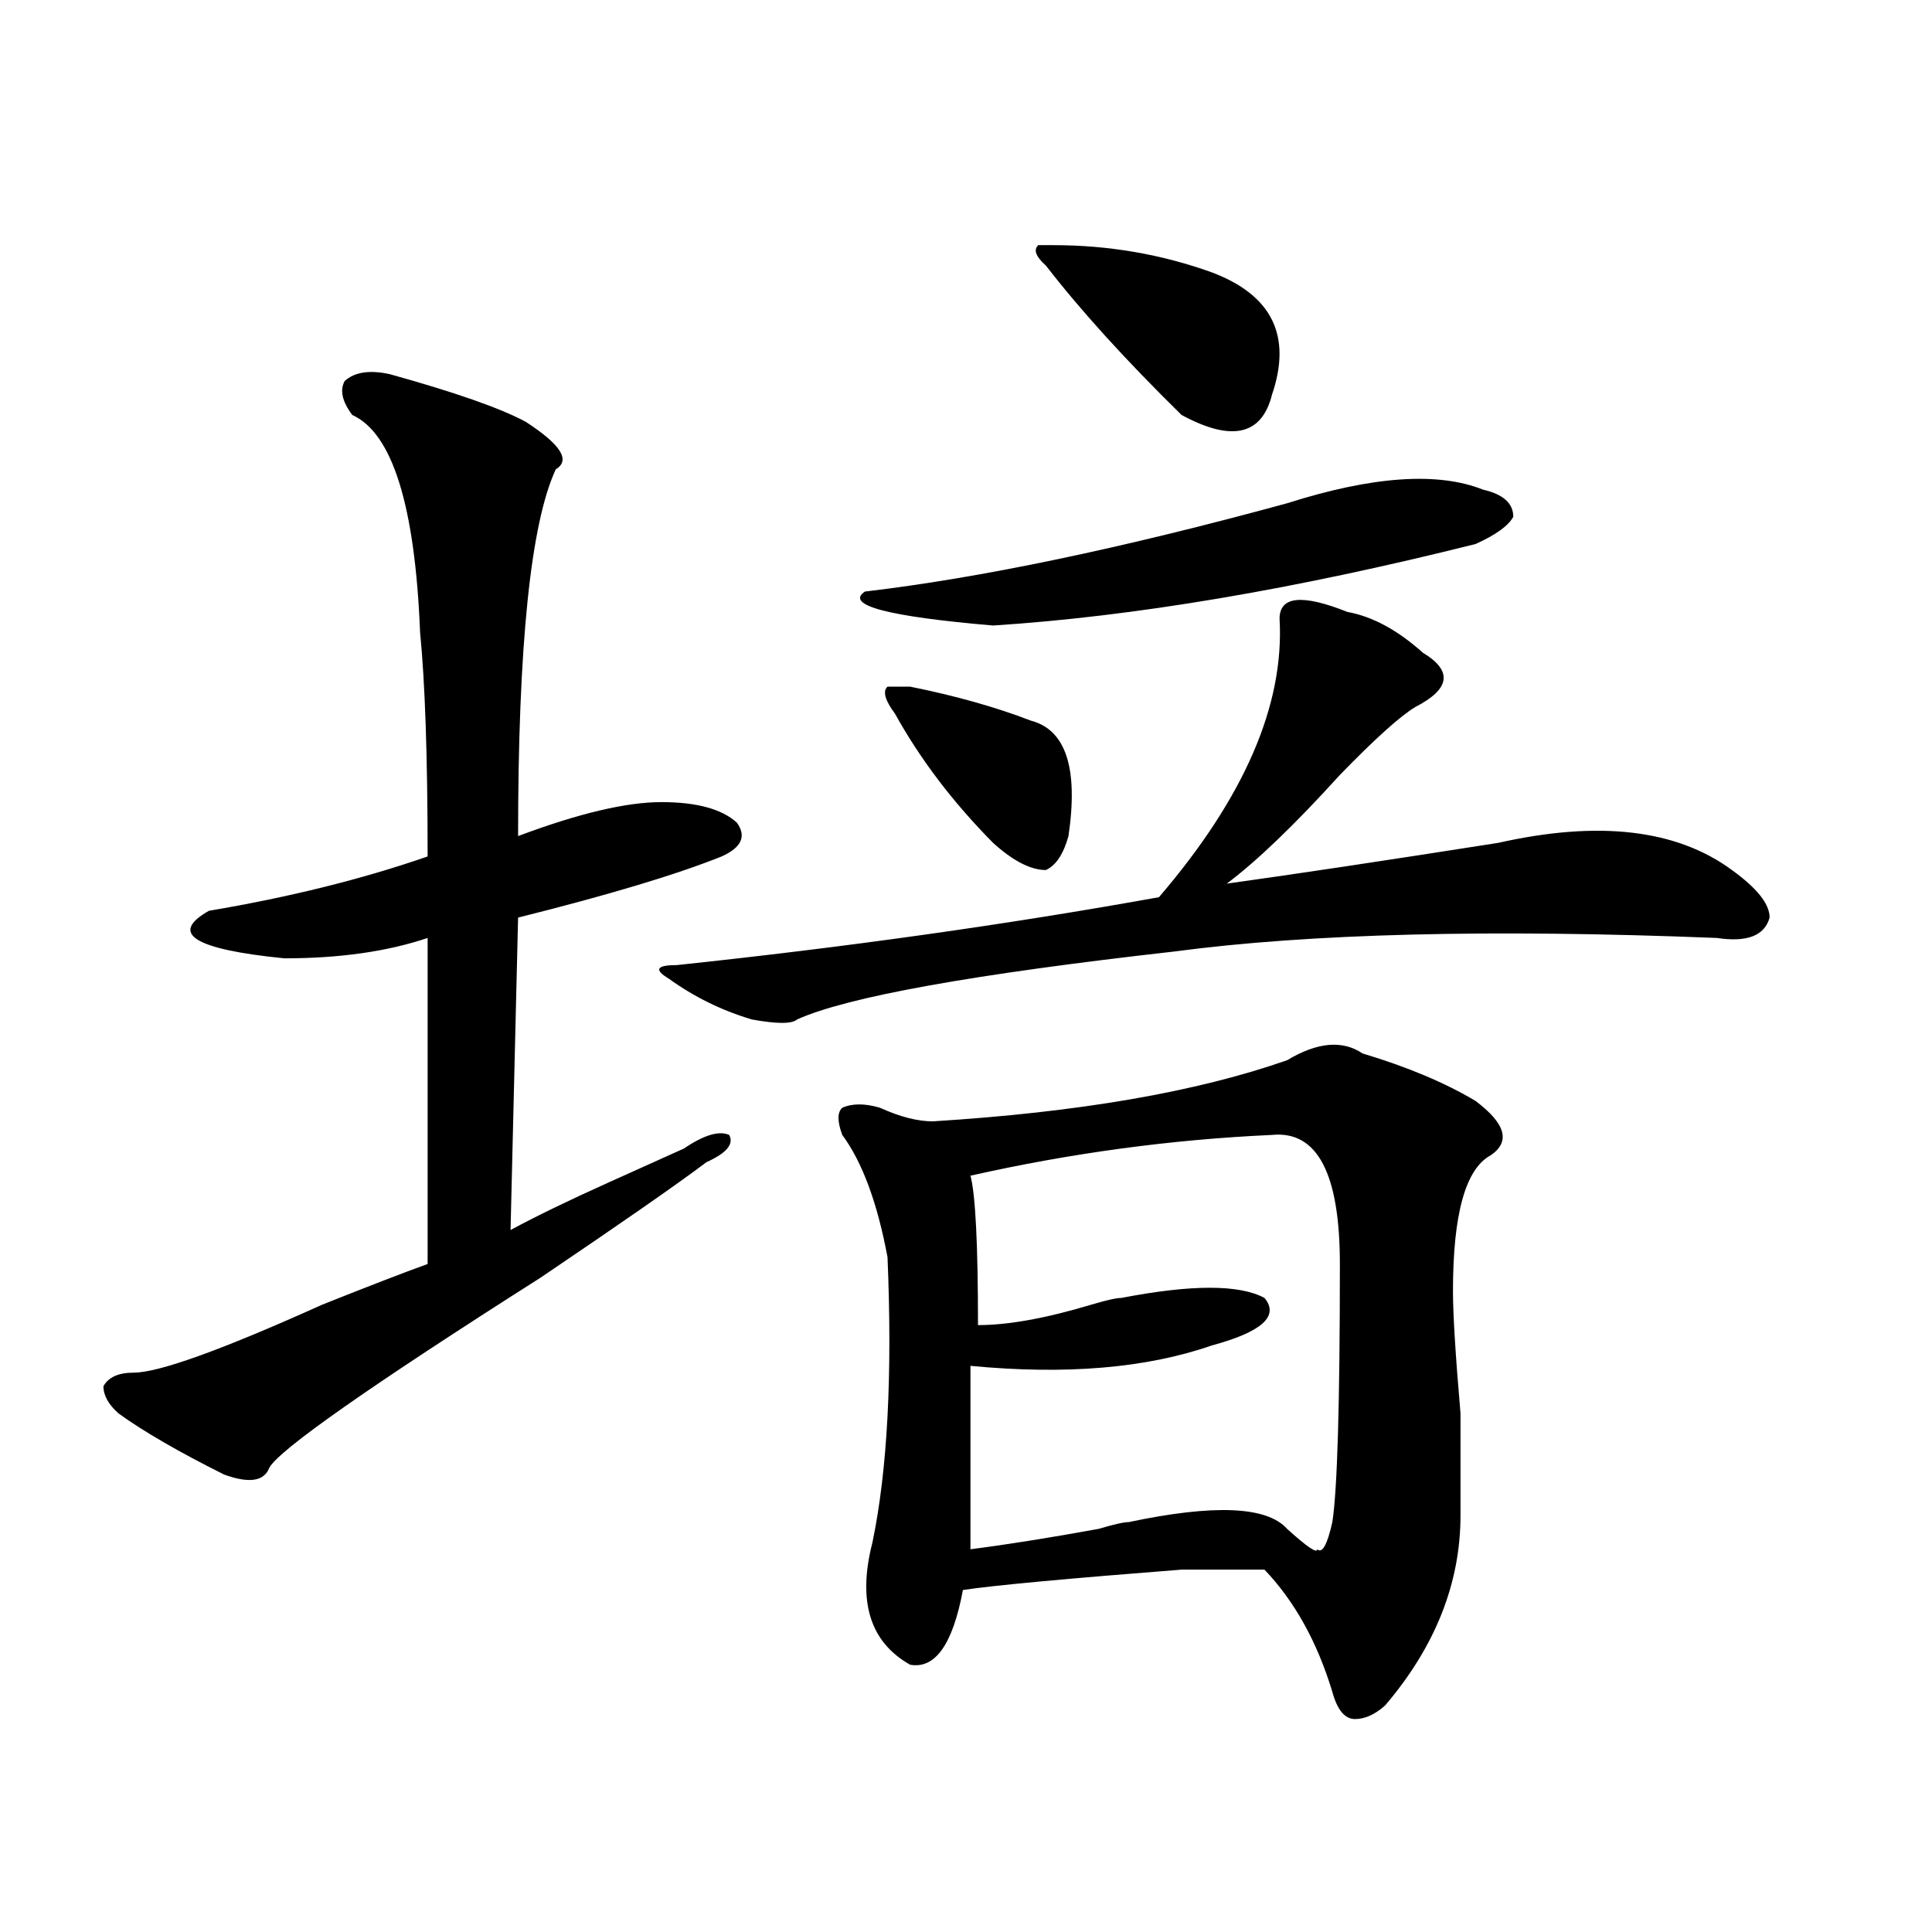
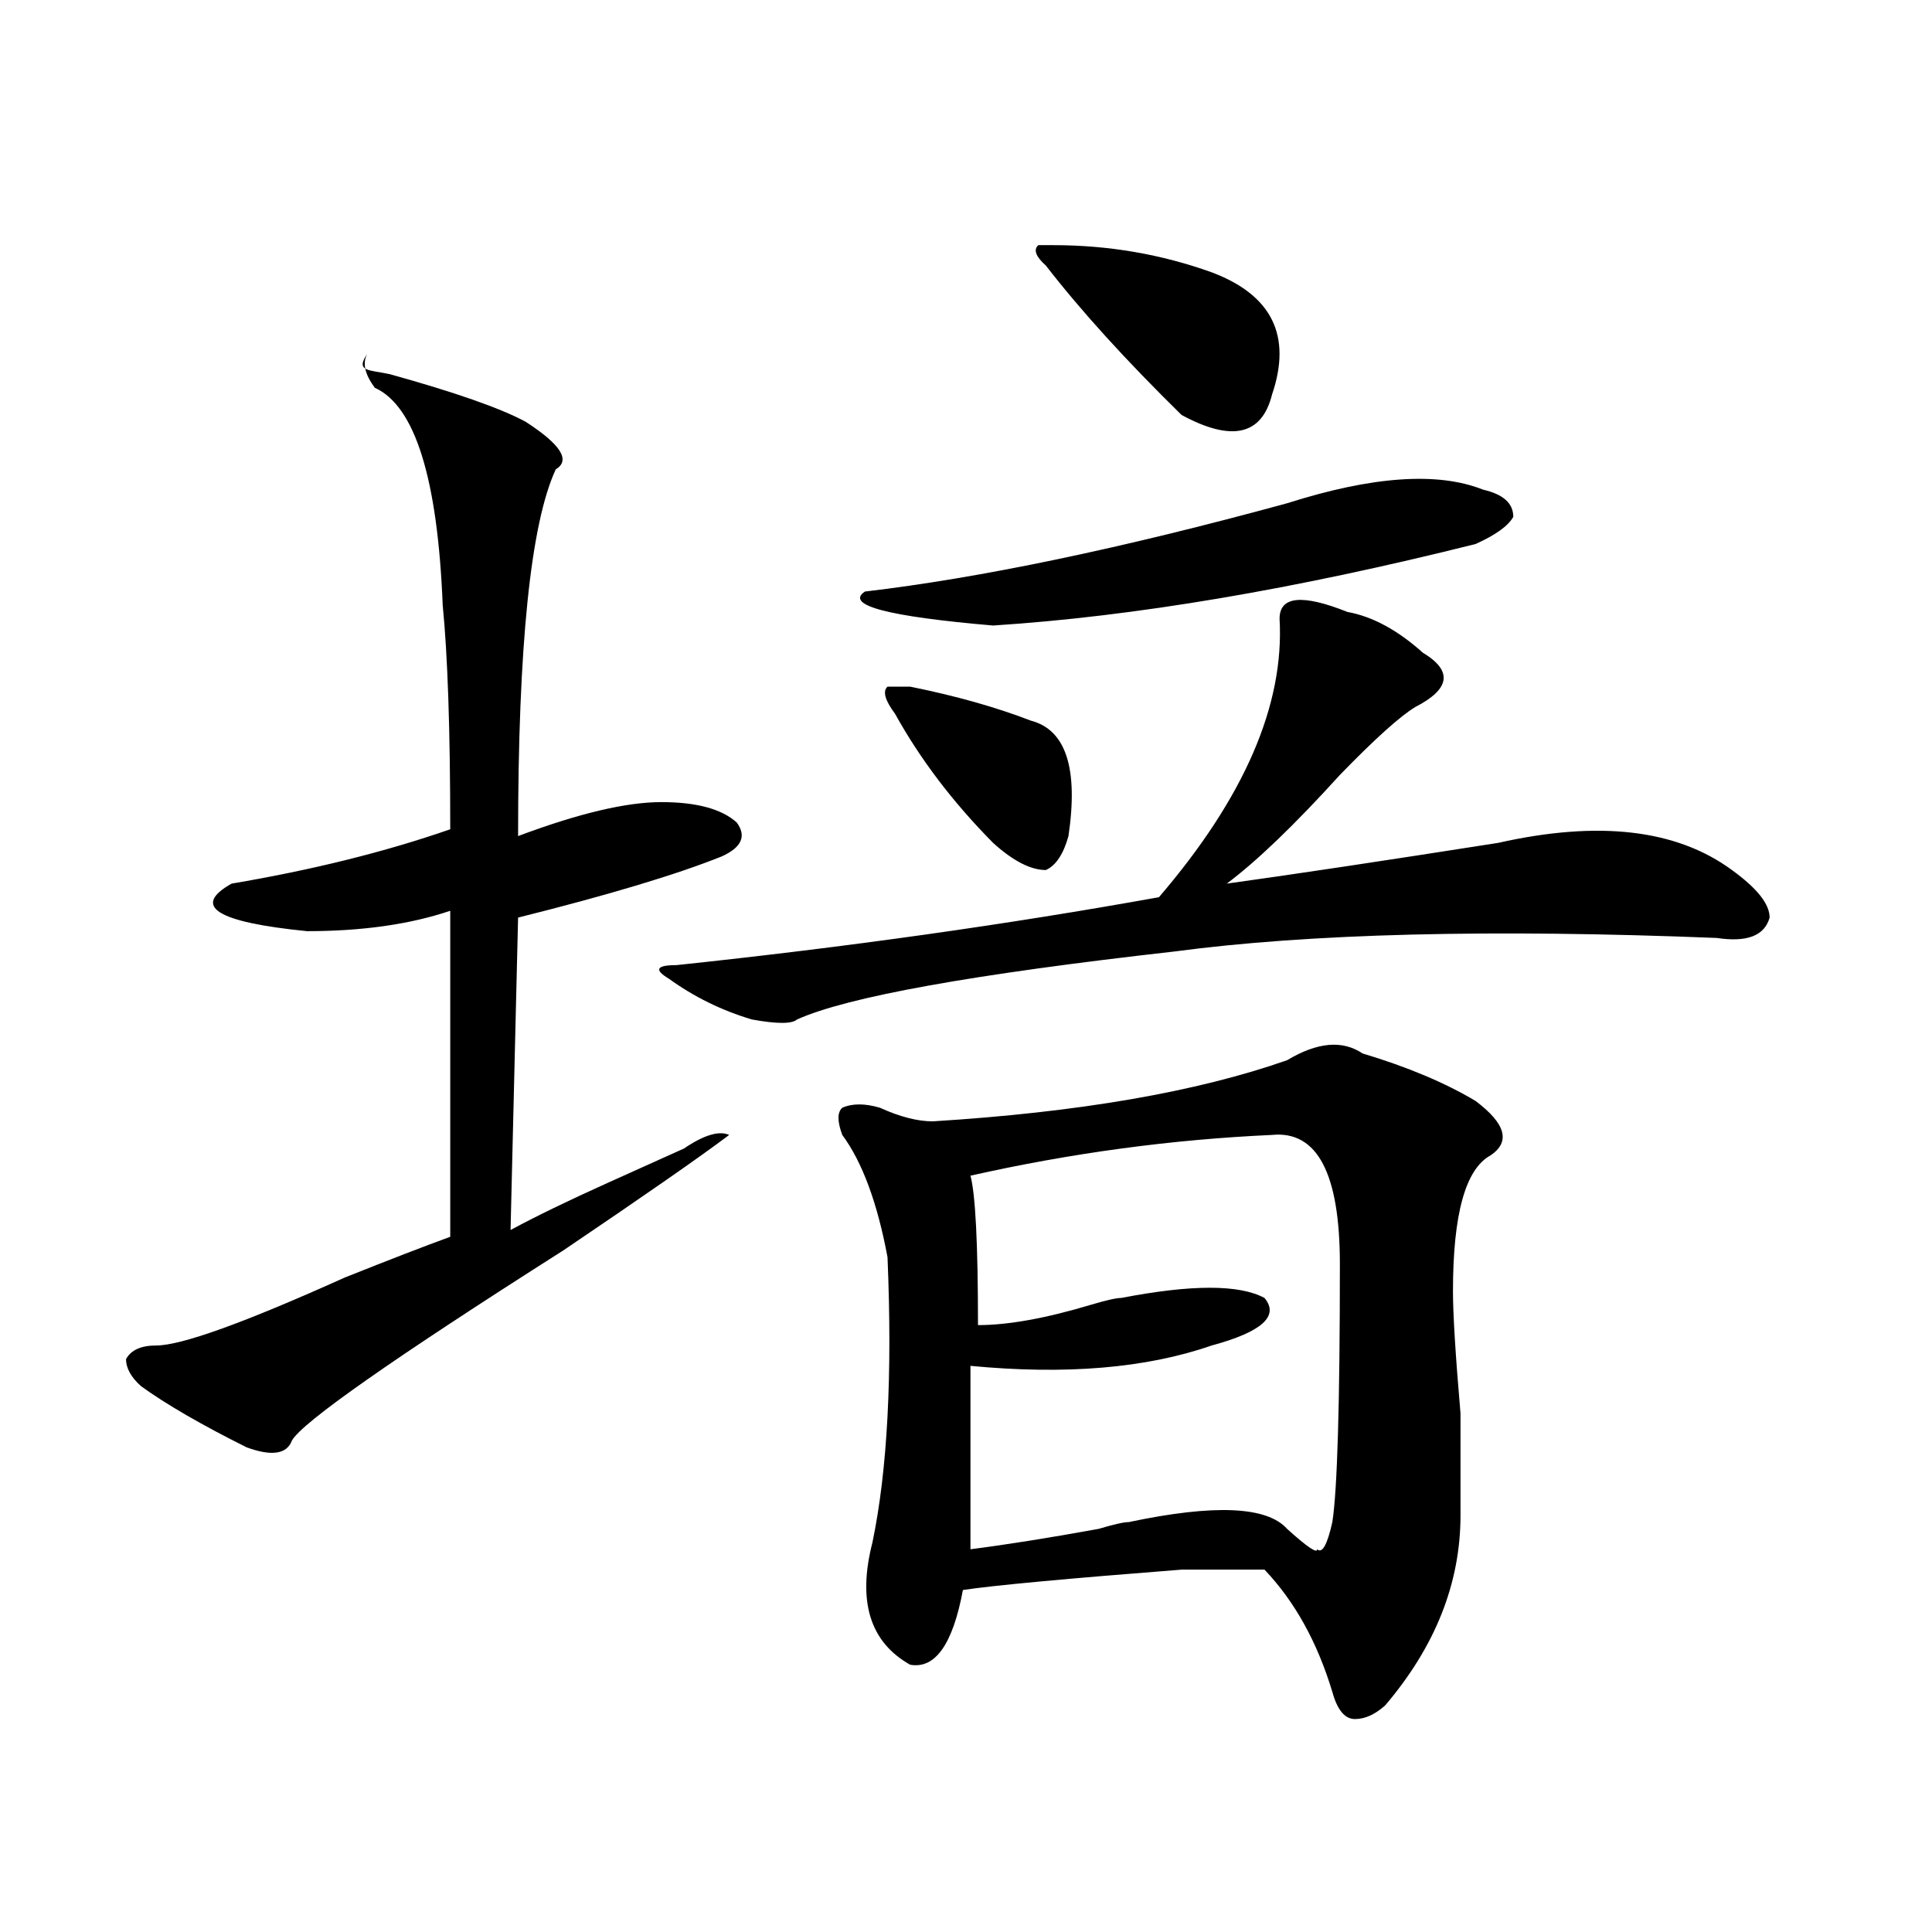
<svg xmlns="http://www.w3.org/2000/svg" version="1.1" id="图层_1" x="0px" y="0px" width="1000px" height="1000px" viewBox="0 0 1000 1000" enable-background="new 0 0 1000 1000" xml:space="preserve">
-   <path d="M201.824,193.688c33.78,9.394,57.194,17.578,70.242,24.609c18.171,11.755,23.414,19.94,15.609,24.609  c-13.048,28.125-19.512,91.406-19.512,189.844c31.219-11.7,55.913-17.578,74.145-17.578c18.17,0,31.219,3.516,39.023,10.547  c5.183,7.031,2.561,12.909-7.805,17.578c-23.414,9.394-58.535,19.94-105.363,31.641l-3.902,161.719  c12.987-7.031,29.878-15.216,50.73-24.609c15.609-7.031,28.597-12.854,39.023-17.578c10.365-7.031,18.17-9.339,23.414-7.031  c2.561,4.724-1.342,9.394-11.707,14.063c-15.609,11.755-44.267,31.641-85.852,59.766c-88.474,56.25-135.302,89.099-140.484,98.438  c-2.622,7.031-10.427,8.239-23.414,3.516c-23.414-11.7-41.646-22.247-54.633-31.641c-5.243-4.669-7.805-9.339-7.805-14.063  c2.562-4.669,7.805-7.031,15.609-7.031c12.987,0,45.487-11.7,97.559-35.156c23.414-9.339,41.585-16.37,54.633-21.094v-168.75  c-20.853,7.031-45.548,10.547-74.145,10.547c-46.828-4.669-59.876-12.854-39.023-24.609c41.585-7.031,79.327-16.37,113.168-28.125  c0-51.526-1.341-90.198-3.902-116.016c-2.622-65.589-14.329-103.106-35.121-112.5c-5.243-7.031-6.524-12.854-3.902-17.578  C183.593,192.534,191.397,191.38,201.824,193.688z M697.422,316.734c12.987,2.362,25.975,9.394,39.023,21.094  c15.609,9.394,14.268,18.786-3.902,28.125c-7.805,4.724-20.854,16.425-39.023,35.156c-23.414,25.817-42.926,44.55-58.535,56.25  c33.779-4.669,80.607-11.7,140.484-21.094c52.011-11.7,92.314-7.031,120.973,14.063c12.987,9.394,19.512,17.578,19.512,24.609  c-2.622,9.394-11.707,12.909-27.316,10.547c-117.07-4.669-210.727-2.308-280.969,7.031  c-104.083,11.755-169.143,23.456-195.117,35.156c-2.622,2.362-10.427,2.362-23.414,0c-15.609-4.669-29.938-11.7-42.926-21.094  c-7.805-4.669-6.524-7.031,3.902-7.031c88.412-9.339,171.703-21.094,249.75-35.156c44.206-51.526,64.998-99.591,62.438-144.141  C662.301,308.55,674.008,307.396,697.422,316.734z M705.227,545.25c23.414,7.031,42.926,15.271,58.535,24.609  c15.609,11.755,18.17,21.094,7.805,28.125c-13.049,7.031-19.512,30.487-19.512,70.313c0,11.755,1.28,32.849,3.902,63.281  c0,28.125,0,45.703,0,52.734c0,35.156-13.049,67.95-39.023,98.438c-5.244,4.669-10.427,7.031-15.609,7.031  c-5.244,0-9.146-4.725-11.707-14.063c-7.805-25.818-19.512-46.912-35.121-63.281c-7.805,0-22.134,0-42.926,0  c-59.877,4.669-97.559,8.185-113.168,10.547c-5.244,28.125-14.329,40.979-27.316,38.672c-20.854-11.756-27.316-32.85-19.512-63.281  c7.805-37.464,10.365-86.683,7.805-147.656c-5.244-28.125-13.049-49.219-23.414-63.281c-2.622-7.031-2.622-11.7,0-14.063  c5.183-2.308,11.707-2.308,19.512,0c10.365,4.724,19.512,7.031,27.316,7.031c75.425-4.669,136.582-15.216,183.41-31.641  C681.813,539.427,694.8,538.219,705.227,545.25z M666.203,260.484c44.206-14.063,78.047-16.37,101.461-7.031  c10.365,2.362,15.609,7.031,15.609,14.063c-2.622,4.724-9.146,9.394-19.512,14.063c-93.656,23.456-176.947,37.519-249.75,42.188  c-54.633-4.669-76.767-10.547-66.34-17.578C507.487,299.156,580.352,283.94,666.203,260.484z M471.086,355.406  c23.414,4.724,44.206,10.547,62.438,17.578c18.17,4.724,24.694,24.609,19.512,59.766c-2.622,9.394-6.524,15.271-11.707,17.578  c-7.805,0-16.951-4.669-27.316-14.063c-20.854-21.094-37.743-43.341-50.73-66.797c-5.244-7.031-6.524-11.7-3.902-14.063H471.086z   M658.398,587.438c-52.072,2.362-104.083,9.394-156.094,21.094c2.561,9.394,3.902,35.156,3.902,77.344  c15.609,0,35.121-3.516,58.535-10.547c7.805-2.308,12.987-3.516,15.609-3.516c36.401-7.031,61.096-7.031,74.145,0  c7.805,9.394-1.342,17.578-27.316,24.609c-33.841,11.755-75.486,15.271-124.875,10.547v94.922  c18.17-2.308,40.304-5.823,66.34-10.547c7.805-2.308,12.987-3.516,15.609-3.516c44.206-9.339,71.522-8.185,81.949,3.516  c10.365,9.394,15.609,12.909,15.609,10.547c2.561,2.362,5.183-2.308,7.805-14.063c2.561-16.37,3.902-60.919,3.902-133.594  C693.52,607.378,681.813,585.13,658.398,587.438z M545.23,126.891c28.597,0,55.913,4.724,81.949,14.063  c31.219,11.755,41.584,32.849,31.219,63.281c-5.244,21.094-20.854,24.609-46.828,10.547c-28.658-28.125-52.072-53.888-70.242-77.344  c-5.244-4.669-6.524-8.185-3.902-10.547H545.23z" />
+   <path d="M201.824,193.688c33.78,9.394,57.194,17.578,70.242,24.609c18.171,11.755,23.414,19.94,15.609,24.609  c-13.048,28.125-19.512,91.406-19.512,189.844c31.219-11.7,55.913-17.578,74.145-17.578c18.17,0,31.219,3.516,39.023,10.547  c5.183,7.031,2.561,12.909-7.805,17.578c-23.414,9.394-58.535,19.94-105.363,31.641l-3.902,161.719  c12.987-7.031,29.878-15.216,50.73-24.609c15.609-7.031,28.597-12.854,39.023-17.578c10.365-7.031,18.17-9.339,23.414-7.031  c-15.609,11.755-44.267,31.641-85.852,59.766c-88.474,56.25-135.302,89.099-140.484,98.438  c-2.622,7.031-10.427,8.239-23.414,3.516c-23.414-11.7-41.646-22.247-54.633-31.641c-5.243-4.669-7.805-9.339-7.805-14.063  c2.562-4.669,7.805-7.031,15.609-7.031c12.987,0,45.487-11.7,97.559-35.156c23.414-9.339,41.585-16.37,54.633-21.094v-168.75  c-20.853,7.031-45.548,10.547-74.145,10.547c-46.828-4.669-59.876-12.854-39.023-24.609c41.585-7.031,79.327-16.37,113.168-28.125  c0-51.526-1.341-90.198-3.902-116.016c-2.622-65.589-14.329-103.106-35.121-112.5c-5.243-7.031-6.524-12.854-3.902-17.578  C183.593,192.534,191.397,191.38,201.824,193.688z M697.422,316.734c12.987,2.362,25.975,9.394,39.023,21.094  c15.609,9.394,14.268,18.786-3.902,28.125c-7.805,4.724-20.854,16.425-39.023,35.156c-23.414,25.817-42.926,44.55-58.535,56.25  c33.779-4.669,80.607-11.7,140.484-21.094c52.011-11.7,92.314-7.031,120.973,14.063c12.987,9.394,19.512,17.578,19.512,24.609  c-2.622,9.394-11.707,12.909-27.316,10.547c-117.07-4.669-210.727-2.308-280.969,7.031  c-104.083,11.755-169.143,23.456-195.117,35.156c-2.622,2.362-10.427,2.362-23.414,0c-15.609-4.669-29.938-11.7-42.926-21.094  c-7.805-4.669-6.524-7.031,3.902-7.031c88.412-9.339,171.703-21.094,249.75-35.156c44.206-51.526,64.998-99.591,62.438-144.141  C662.301,308.55,674.008,307.396,697.422,316.734z M705.227,545.25c23.414,7.031,42.926,15.271,58.535,24.609  c15.609,11.755,18.17,21.094,7.805,28.125c-13.049,7.031-19.512,30.487-19.512,70.313c0,11.755,1.28,32.849,3.902,63.281  c0,28.125,0,45.703,0,52.734c0,35.156-13.049,67.95-39.023,98.438c-5.244,4.669-10.427,7.031-15.609,7.031  c-5.244,0-9.146-4.725-11.707-14.063c-7.805-25.818-19.512-46.912-35.121-63.281c-7.805,0-22.134,0-42.926,0  c-59.877,4.669-97.559,8.185-113.168,10.547c-5.244,28.125-14.329,40.979-27.316,38.672c-20.854-11.756-27.316-32.85-19.512-63.281  c7.805-37.464,10.365-86.683,7.805-147.656c-5.244-28.125-13.049-49.219-23.414-63.281c-2.622-7.031-2.622-11.7,0-14.063  c5.183-2.308,11.707-2.308,19.512,0c10.365,4.724,19.512,7.031,27.316,7.031c75.425-4.669,136.582-15.216,183.41-31.641  C681.813,539.427,694.8,538.219,705.227,545.25z M666.203,260.484c44.206-14.063,78.047-16.37,101.461-7.031  c10.365,2.362,15.609,7.031,15.609,14.063c-2.622,4.724-9.146,9.394-19.512,14.063c-93.656,23.456-176.947,37.519-249.75,42.188  c-54.633-4.669-76.767-10.547-66.34-17.578C507.487,299.156,580.352,283.94,666.203,260.484z M471.086,355.406  c23.414,4.724,44.206,10.547,62.438,17.578c18.17,4.724,24.694,24.609,19.512,59.766c-2.622,9.394-6.524,15.271-11.707,17.578  c-7.805,0-16.951-4.669-27.316-14.063c-20.854-21.094-37.743-43.341-50.73-66.797c-5.244-7.031-6.524-11.7-3.902-14.063H471.086z   M658.398,587.438c-52.072,2.362-104.083,9.394-156.094,21.094c2.561,9.394,3.902,35.156,3.902,77.344  c15.609,0,35.121-3.516,58.535-10.547c7.805-2.308,12.987-3.516,15.609-3.516c36.401-7.031,61.096-7.031,74.145,0  c7.805,9.394-1.342,17.578-27.316,24.609c-33.841,11.755-75.486,15.271-124.875,10.547v94.922  c18.17-2.308,40.304-5.823,66.34-10.547c7.805-2.308,12.987-3.516,15.609-3.516c44.206-9.339,71.522-8.185,81.949,3.516  c10.365,9.394,15.609,12.909,15.609,10.547c2.561,2.362,5.183-2.308,7.805-14.063c2.561-16.37,3.902-60.919,3.902-133.594  C693.52,607.378,681.813,585.13,658.398,587.438z M545.23,126.891c28.597,0,55.913,4.724,81.949,14.063  c31.219,11.755,41.584,32.849,31.219,63.281c-5.244,21.094-20.854,24.609-46.828,10.547c-28.658-28.125-52.072-53.888-70.242-77.344  c-5.244-4.669-6.524-8.185-3.902-10.547H545.23z" />
</svg>